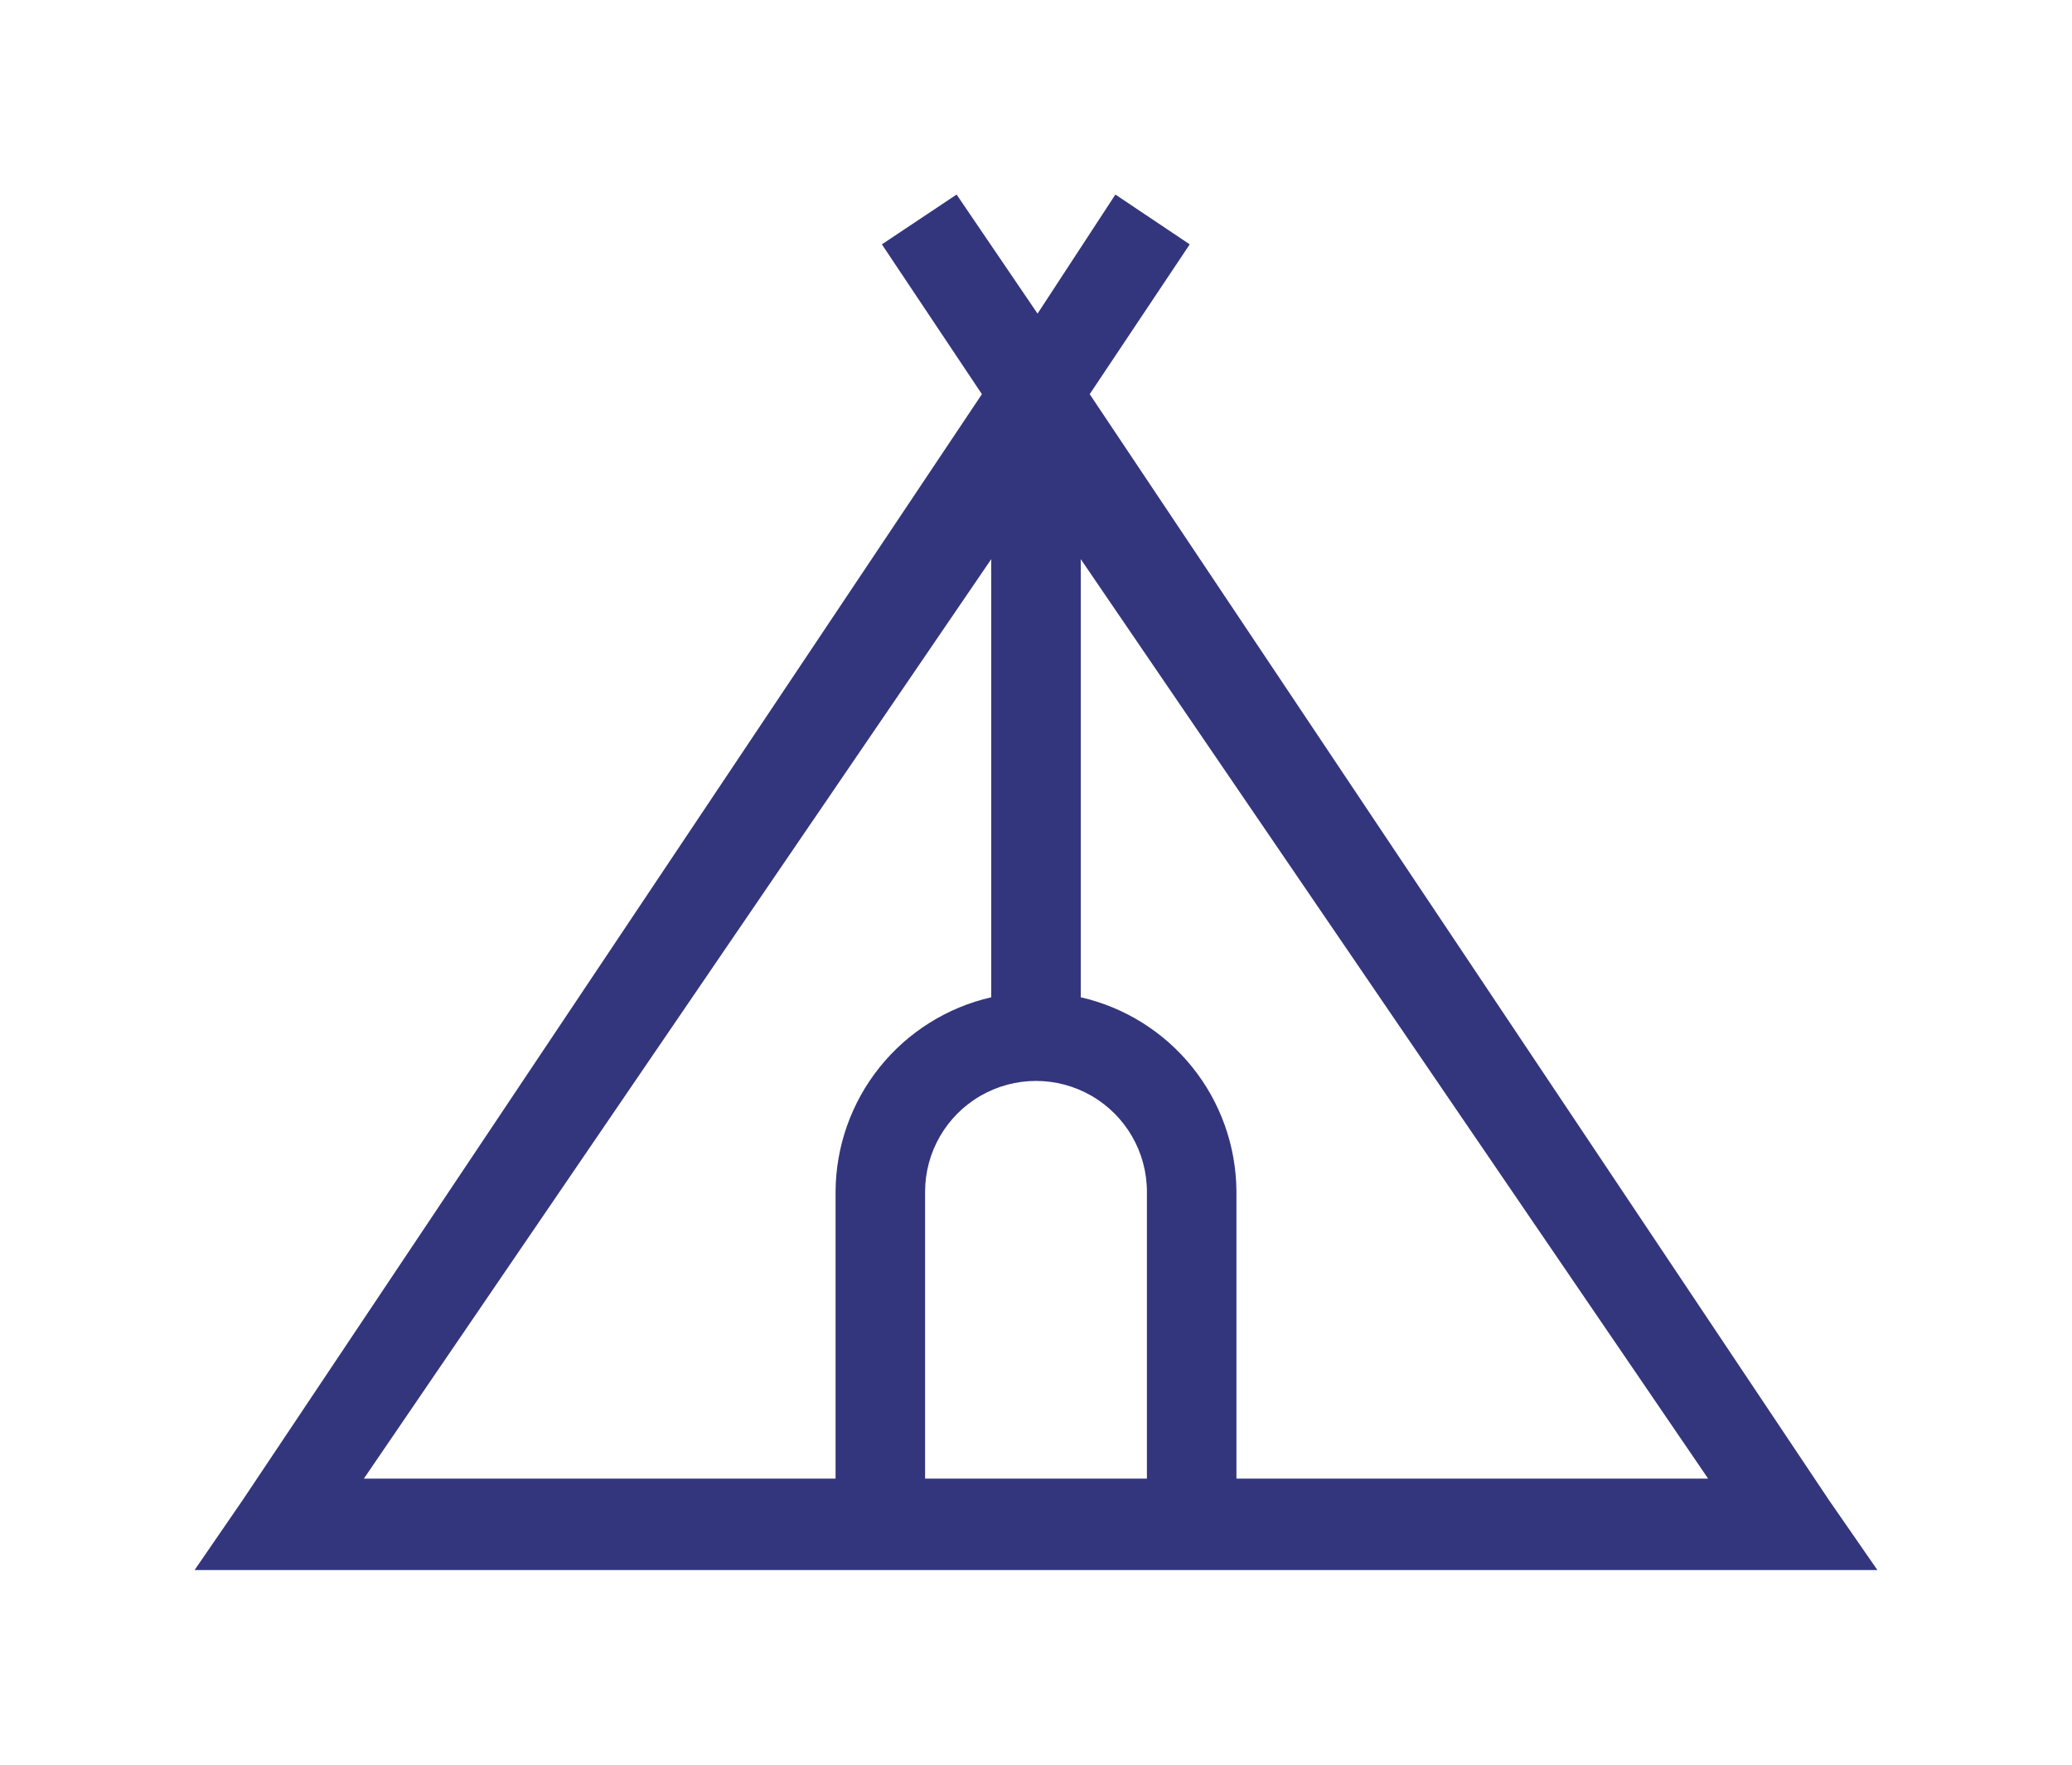
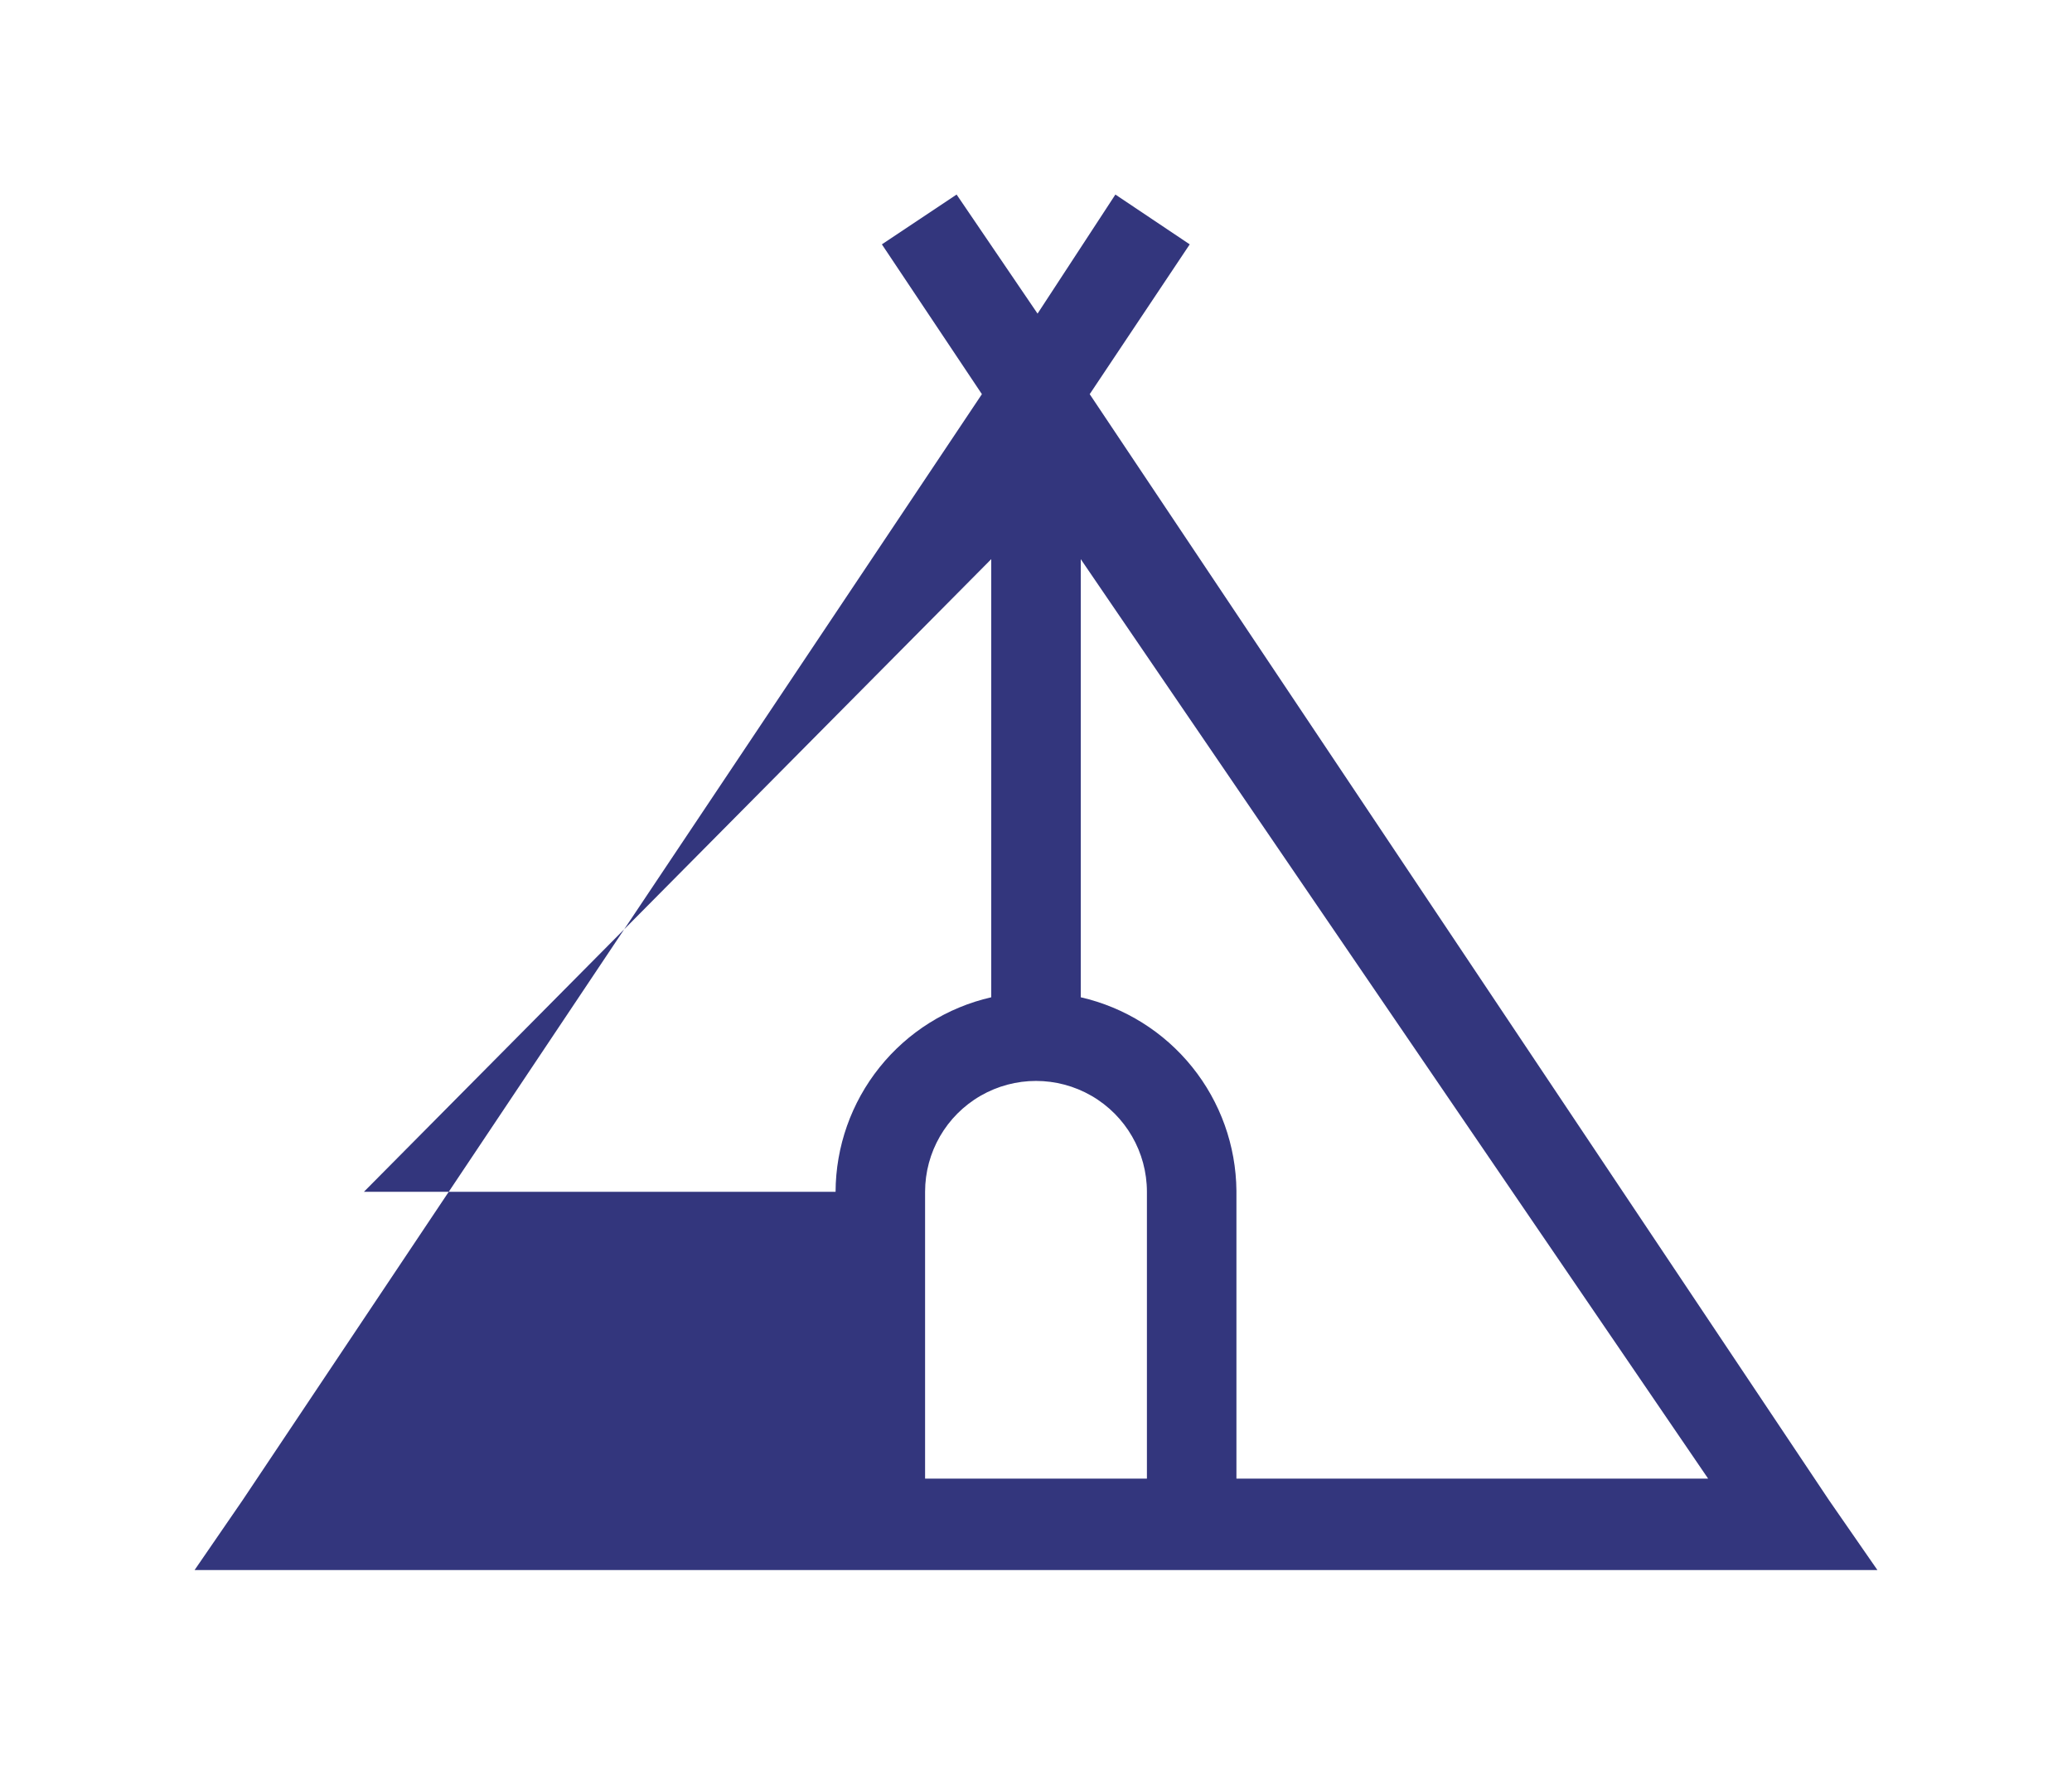
<svg xmlns="http://www.w3.org/2000/svg" id="Layer_1" data-name="Layer 1" viewBox="0 0 53.24 45.35">
  <defs>
    <style>.cls-1,.cls-2{fill:none;}.cls-1,.cls-3{clip-rule:evenodd;}.cls-3,.cls-7,.cls-8{fill:#33367d;}.cls-4{isolation:isolate;}.cls-5{clip-path:url(#clip-path);}.cls-6{clip-path:url(#clip-path-2);}.cls-8{fill-rule:evenodd;}.cls-9{clip-path:url(#clip-path-3);}</style>
    <clipPath id="clip-path">
-       <path class="cls-1" d="M48.24,40.35,47,38.56,28,10.13l2.57-3.85L28.66,5l-2,3.06L24.58,5,22.66,6.28l2.57,3.85-19,28.43L5,40.35ZM25.47,25.63a5.15,5.15,0,0,0-4,5V38H9.35L25.47,14.37Zm-1.7,5a2.85,2.85,0,1,1,5.7,0V38h-5.7Zm4-5V14.37L43.89,38H31.77v-7.4A5.15,5.15,0,0,0,27.77,25.63Z" />
+       <path class="cls-1" d="M48.24,40.35,47,38.56,28,10.13l2.57-3.85L28.66,5l-2,3.06L24.58,5,22.66,6.28l2.57,3.85-19,28.43L5,40.35ZM25.47,25.63a5.15,5.15,0,0,0-4,5H9.35L25.47,14.37Zm-1.7,5a2.85,2.85,0,1,1,5.7,0V38h-5.7Zm4-5V14.37L43.89,38H31.77v-7.4A5.15,5.15,0,0,0,27.77,25.63Z" />
    </clipPath>
    <clipPath id="clip-path-2">
      <rect class="cls-2" x="5" y="5" width="44" height="36" />
    </clipPath>
    <clipPath id="clip-path-3">
      <path class="cls-3" d="M124.41,27.5h3.3l-5.19-9.62H126l-1.56-2.5,2.37-3.78,3.87,6.18h-2.84l4.62,8.55h-2.93L134.21,35h-5.76ZM117.34,8.26l4.61,7.36h-3.22l5.2,9.62h-3.3L125.88,35H108.79l5.26-9.72h-3.3l5.2-9.62h-3.22Zm0-4.26-8.69,13.88h3.51L107,27.5h3.3L105,37.22h11.21v6h2.26v-6h7.86v6h2.26v-6H138l-4.68-8.64h2.93L131.64,20h3.14l-7.95-12.7-3.7,5.91Z" />
    </clipPath>
  </defs>
  <title>AWCQ_Icons</title>
  <g class="cls-4">
    <g class="cls-5">
      <g class="cls-6">
        <rect class="cls-7" width="53.24" height="45.35" />
      </g>
    </g>
  </g>
-   <path class="cls-8" d="M124.41,27.5h3.3l-5.19-9.62H126l-1.56-2.5,2.37-3.78,3.87,6.18h-2.84l4.62,8.55h-2.93L134.21,35h-5.76ZM117.34,8.26l4.61,7.36h-3.22l5.2,9.62h-3.3L125.88,35H108.79l5.26-9.72h-3.3l5.2-9.62h-3.22Zm0-4.26-8.69,13.88h3.51L107,27.5h3.3L105,37.22h11.21v6h2.26v-6h7.86v6h2.26v-6H138l-4.68-8.64h2.93L131.64,20h3.14l-7.95-12.7-3.7,5.91Z" />
  <g class="cls-9">
    <rect class="cls-7" x="-901" y="-3670" width="1440" height="6116" />
  </g>
</svg>